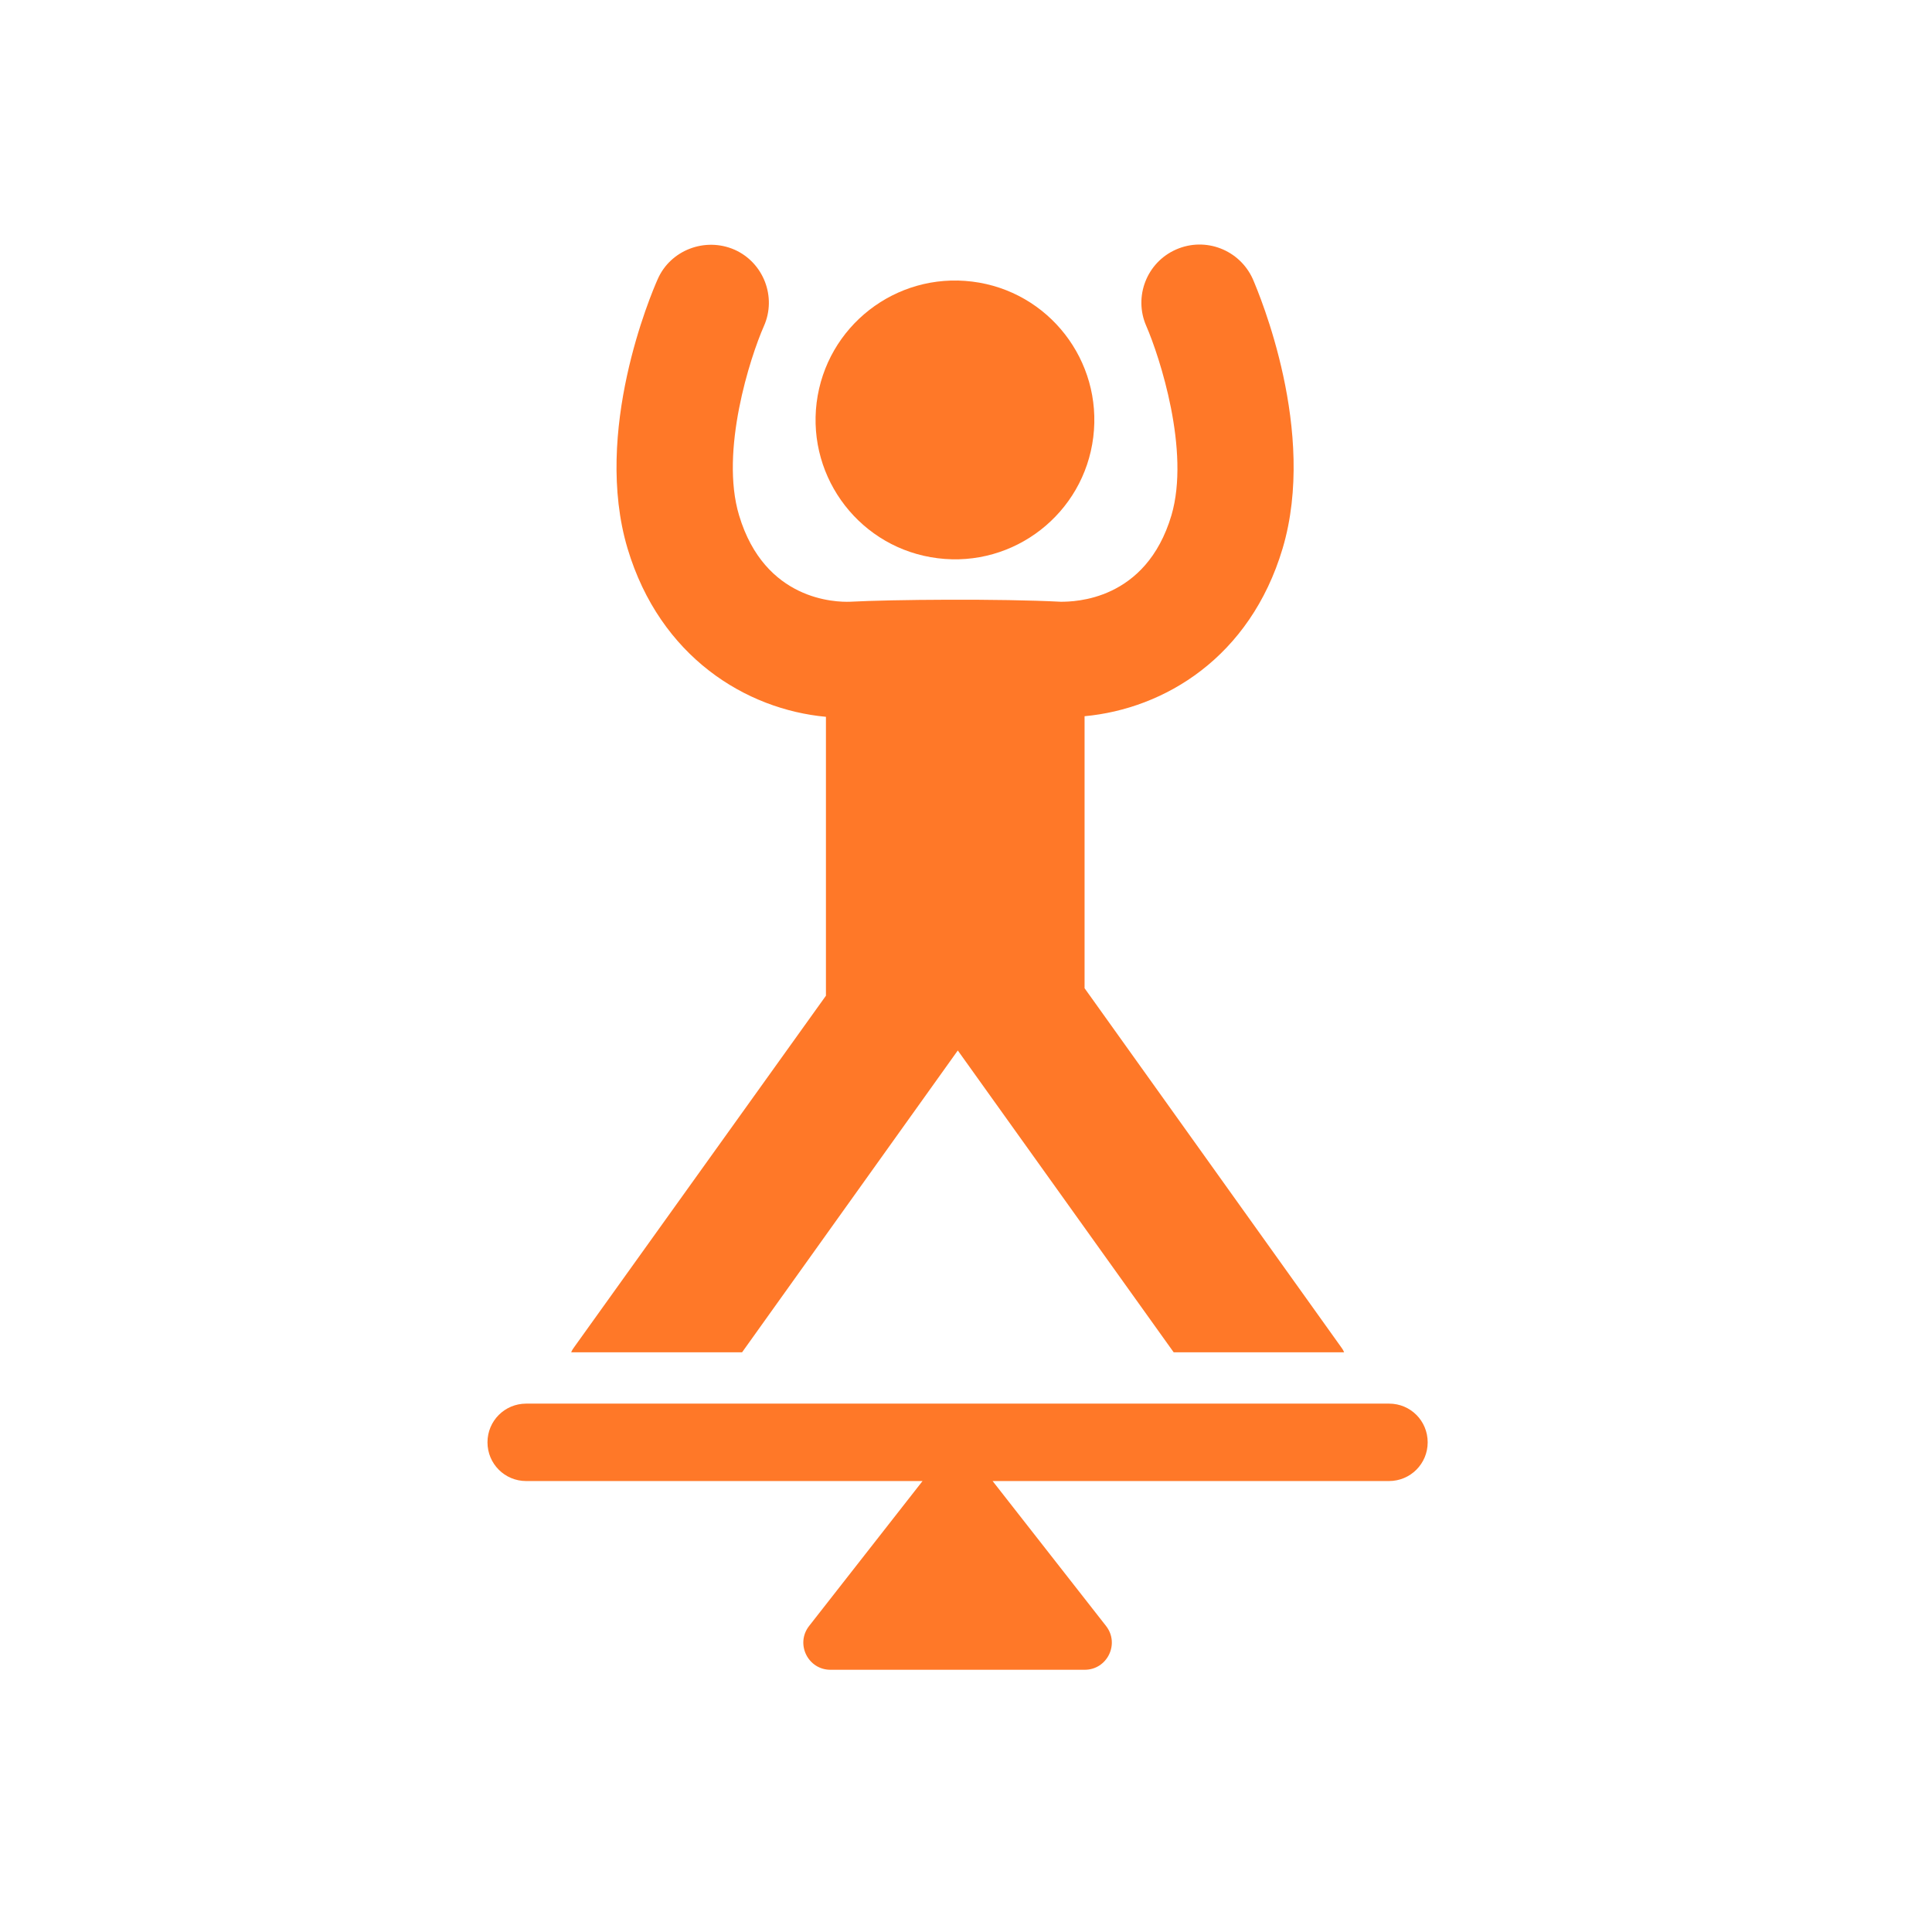
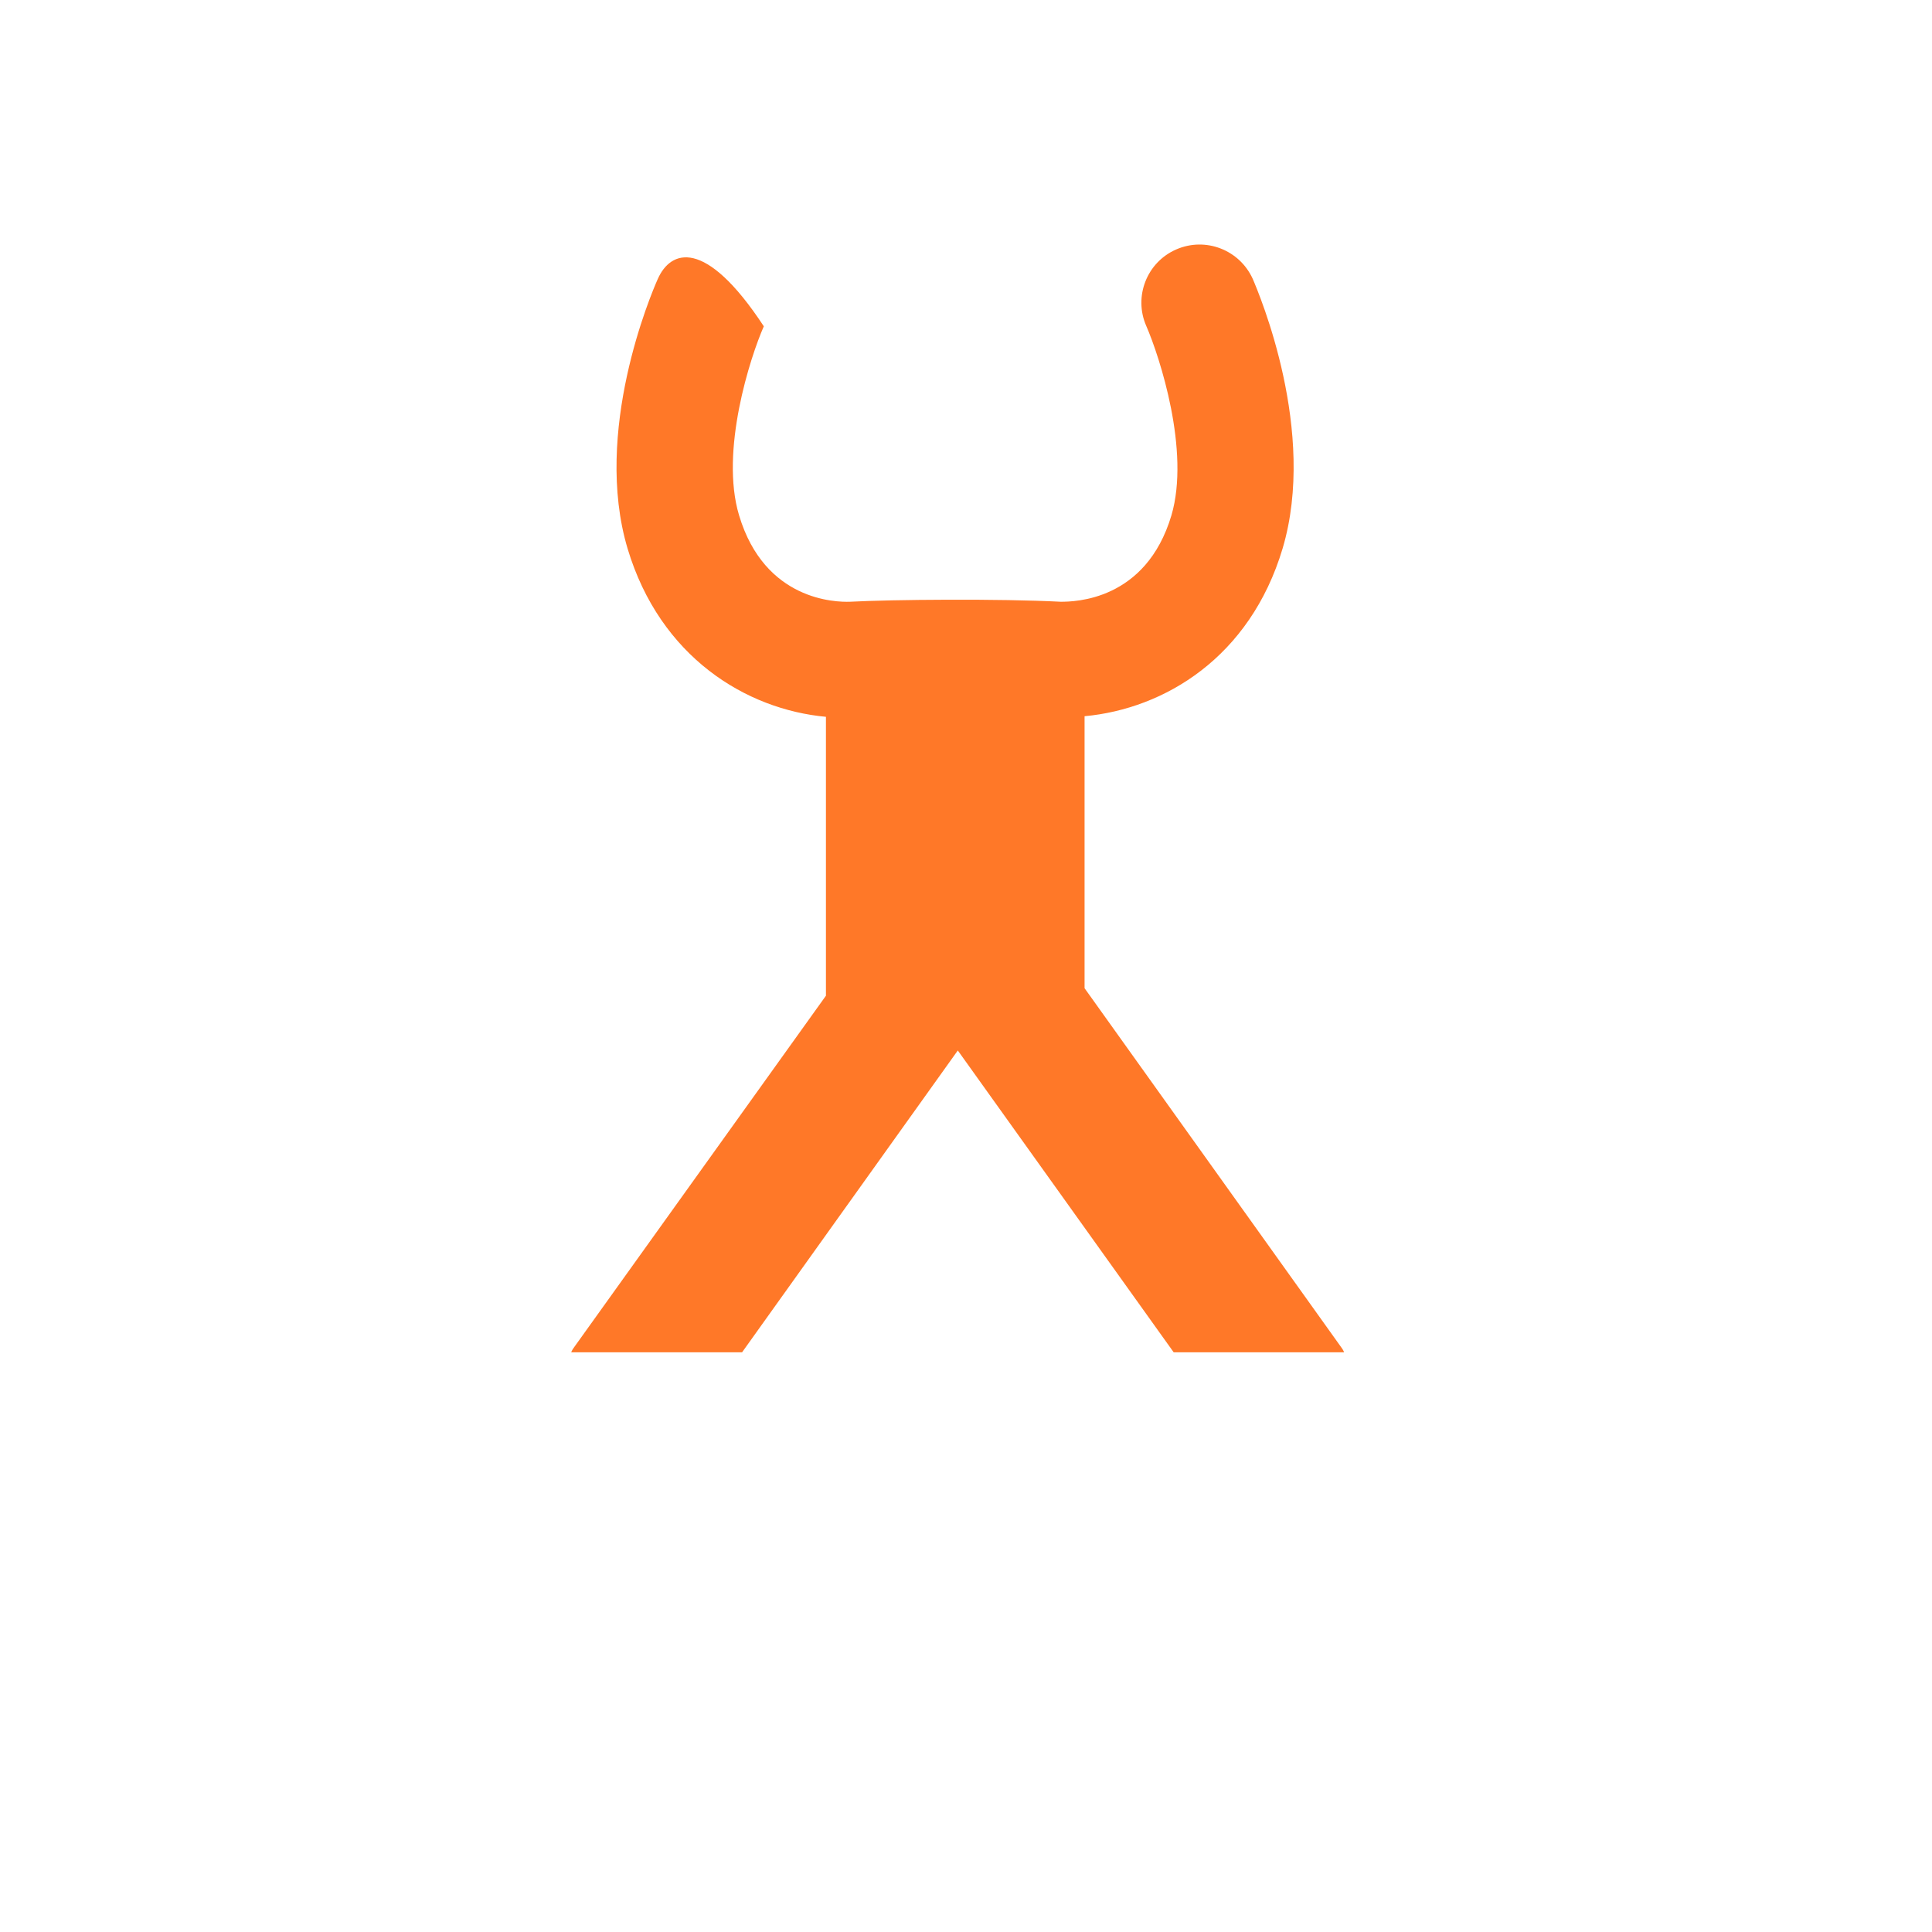
<svg xmlns="http://www.w3.org/2000/svg" version="1.0" preserveAspectRatio="xMidYMid meet" height="1080" viewBox="0 0 810 810" zoomAndPan="magnify" width="1080">
  <defs>
    <clipPath id="75dc9efcee">
-       <path clip-rule="nonzero" d="M 204.312 588 L 598.812 588 L 598.812 699.941 L 204.312 699.941 Z M 204.312 588" />
-     </clipPath>
+       </clipPath>
  </defs>
-   <rect fill-opacity="1" height="972" y="-81" fill="#ffffff" width="972" x="-81" />
-   <rect fill-opacity="1" height="972" y="-81" fill="#ffffff" width="972" x="-81" />
-   <path fill-rule="nonzero" fill-opacity="1" d="M 393.137 234.043 C 425.148 238.07 454.398 215.301 458.359 183.285 C 462.324 151.27 439.68 122.023 407.602 118.059 C 375.523 114.098 346.402 136.805 342.375 168.82 C 338.414 200.836 361.121 230.082 393.137 234.043 Z M 393.137 234.043" fill="#ff7828" />
-   <path fill-rule="nonzero" fill-opacity="1" d="M 401.562 440.414 L 492.074 566.965 L 563.527 566.965 C 563.211 566.148 562.707 565.328 562.207 564.699 L 454.711 414.312 L 454.711 300.277 C 488.176 297.195 524.09 275.621 537.738 229.957 C 552.332 180.895 527.988 123.406 525.223 116.93 C 519.688 104.727 505.41 99.191 493.082 104.602 C 480.754 110.008 475.219 124.414 480.562 136.617 C 486.223 149.637 499.055 189.074 491.129 216.055 C 480.438 251.973 450.371 252.285 444.711 252.285 C 419.551 250.965 373.762 251.344 356.34 252.285 C 350.488 252.473 320.613 251.973 309.859 216.055 C 301.742 189.074 314.574 149.637 320.234 136.805 C 325.77 124.477 320.047 110.008 307.906 104.664 C 295.578 99.316 281.113 104.852 275.766 116.992 C 272.875 123.469 248.469 180.957 263.125 230.02 C 276.773 275.496 312.812 297.445 346.277 300.527 L 346.277 417.457 L 240.797 564.699 C 240.293 565.328 239.789 566.148 239.473 566.965 L 311.117 566.965 Z M 401.562 440.414" fill="#ff7828" />
+   <path fill-rule="nonzero" fill-opacity="1" d="M 401.562 440.414 L 492.074 566.965 L 563.527 566.965 C 563.211 566.148 562.707 565.328 562.207 564.699 L 454.711 414.312 L 454.711 300.277 C 488.176 297.195 524.09 275.621 537.738 229.957 C 552.332 180.895 527.988 123.406 525.223 116.93 C 519.688 104.727 505.41 99.191 493.082 104.602 C 480.754 110.008 475.219 124.414 480.562 136.617 C 486.223 149.637 499.055 189.074 491.129 216.055 C 480.438 251.973 450.371 252.285 444.711 252.285 C 419.551 250.965 373.762 251.344 356.34 252.285 C 350.488 252.473 320.613 251.973 309.859 216.055 C 301.742 189.074 314.574 149.637 320.234 136.805 C 295.578 99.316 281.113 104.852 275.766 116.992 C 272.875 123.469 248.469 180.957 263.125 230.02 C 276.773 275.496 312.812 297.445 346.277 300.527 L 346.277 417.457 L 240.797 564.699 C 240.293 565.328 239.789 566.148 239.473 566.965 L 311.117 566.965 Z M 401.562 440.414" fill="#ff7828" />
  <g clip-path="url(#75dc9efcee)">
-     <path fill-rule="nonzero" fill-opacity="1" d="M 582.395 588.477 L 220.605 588.477 C 211.609 588.477 204.379 595.711 204.379 604.703 C 204.379 613.699 211.609 620.934 220.605 620.934 L 386.781 620.934 L 339.23 681.691 C 333.383 689.176 338.727 700.059 348.164 700.059 L 454.773 700.059 C 464.211 700.059 469.555 689.176 463.707 681.691 L 416.156 620.934 L 582.332 620.934 C 591.328 620.934 598.562 613.699 598.562 604.703 C 598.562 595.711 591.391 588.477 582.395 588.477 Z M 582.395 588.477" fill="#ff7828" />
-   </g>
+     </g>
</svg>